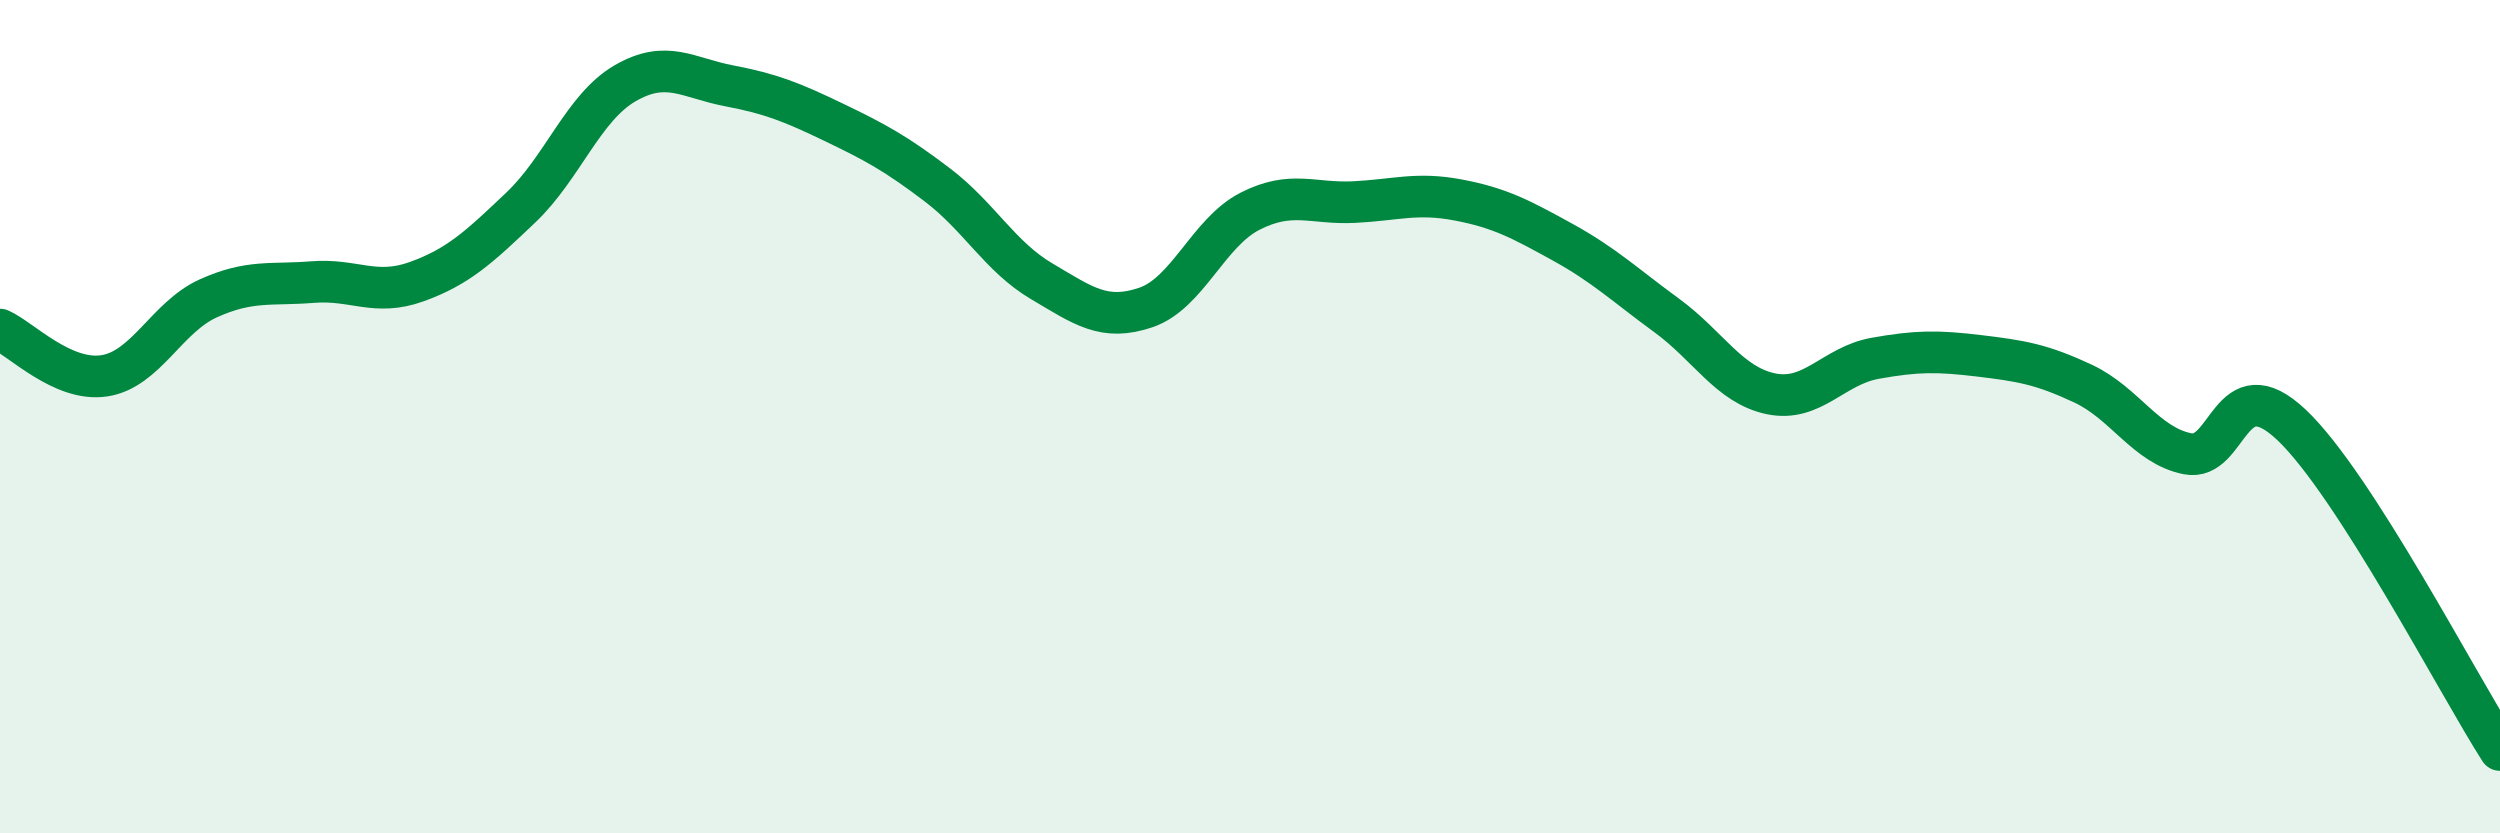
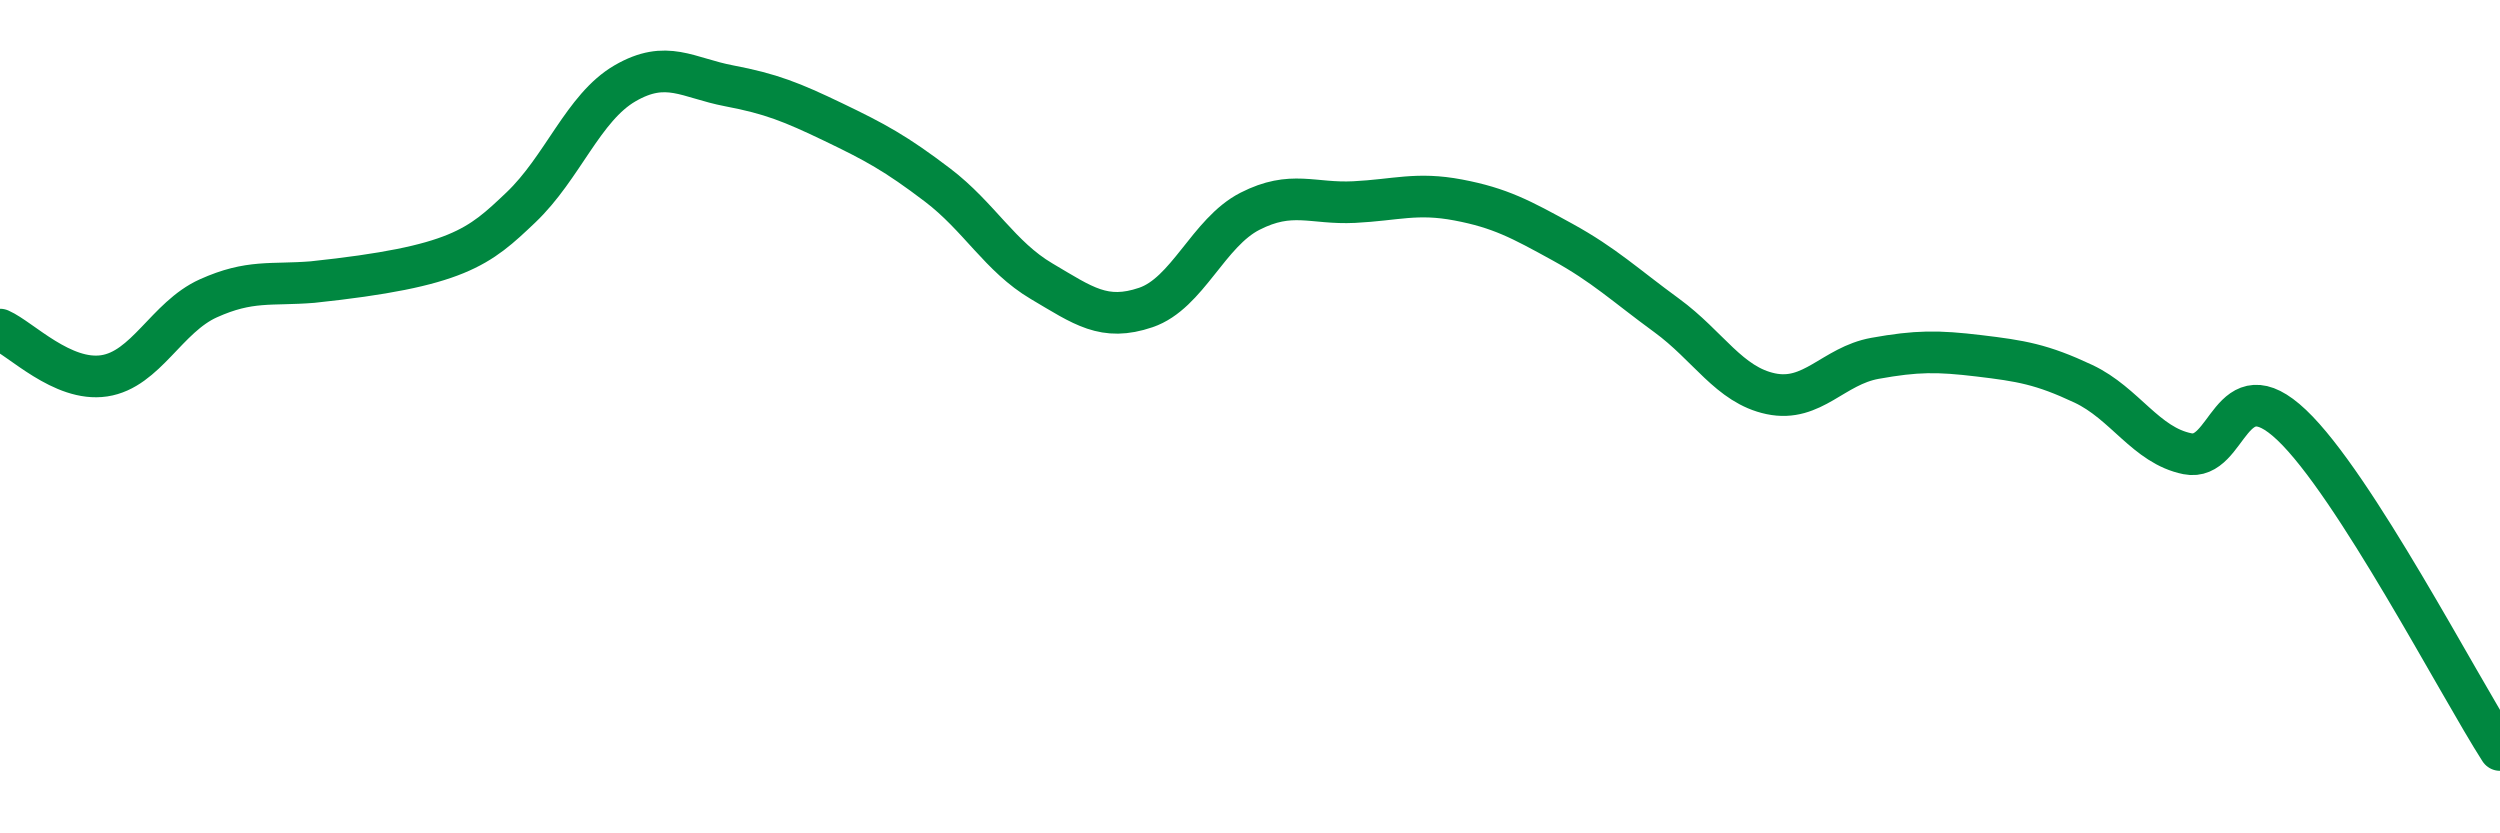
<svg xmlns="http://www.w3.org/2000/svg" width="60" height="20" viewBox="0 0 60 20">
-   <path d="M 0,7.91 C 0.5,8.13 1.5,9.17 2.5,9.02 C 3.5,8.87 4,7.61 5,7.16 C 6,6.71 6.5,6.85 7.5,6.77 C 8.5,6.69 9,7.12 10,6.76 C 11,6.4 11.5,5.93 12.5,4.98 C 13.5,4.03 14,2.58 15,2 C 16,1.42 16.5,1.87 17.5,2.06 C 18.5,2.25 19,2.45 20,2.93 C 21,3.41 21.5,3.68 22.5,4.44 C 23.5,5.2 24,6.16 25,6.75 C 26,7.34 26.5,7.72 27.5,7.38 C 28.5,7.04 29,5.58 30,5.07 C 31,4.56 31.5,4.9 32.5,4.85 C 33.5,4.8 34,4.61 35,4.8 C 36,4.99 36.5,5.26 37.5,5.81 C 38.5,6.36 39,6.84 40,7.57 C 41,8.3 41.5,9.24 42.5,9.45 C 43.5,9.66 44,8.78 45,8.6 C 46,8.42 46.5,8.42 47.5,8.54 C 48.5,8.66 49,8.74 50,9.21 C 51,9.68 51.5,10.69 52.5,10.89 C 53.5,11.09 53.5,8.78 55,10.2 C 56.5,11.62 59,16.44 60,18L60 20L0 20Z" fill="#008740" opacity="0.1" stroke-linecap="round" stroke-linejoin="round" />
-   <path d="M 0,7.91 C 0.5,8.13 1.5,9.17 2.5,9.02 C 3.5,8.87 4,7.61 5,7.16 C 6,6.71 6.5,6.85 7.5,6.77 C 8.5,6.69 9,7.12 10,6.76 C 11,6.4 11.5,5.93 12.5,4.98 C 13.5,4.03 14,2.58 15,2 C 16,1.42 16.5,1.87 17.5,2.06 C 18.5,2.25 19,2.45 20,2.93 C 21,3.41 21.5,3.68 22.5,4.44 C 23.5,5.2 24,6.16 25,6.75 C 26,7.34 26.5,7.72 27.5,7.38 C 28.5,7.04 29,5.58 30,5.07 C 31,4.56 31.5,4.9 32.5,4.85 C 33.5,4.8 34,4.61 35,4.8 C 36,4.99 36.5,5.26 37.5,5.81 C 38.5,6.36 39,6.84 40,7.57 C 41,8.3 41.5,9.24 42.5,9.45 C 43.5,9.66 44,8.78 45,8.6 C 46,8.42 46.5,8.42 47.5,8.54 C 48.5,8.66 49,8.74 50,9.21 C 51,9.68 51.5,10.69 52.5,10.89 C 53.5,11.09 53.5,8.78 55,10.2 C 56.5,11.62 59,16.44 60,18" stroke="#008740" stroke-width="1" fill="none" stroke-linecap="round" stroke-linejoin="round" />
+   <path d="M 0,7.91 C 0.5,8.13 1.5,9.17 2.5,9.02 C 3.5,8.87 4,7.61 5,7.16 C 6,6.71 6.5,6.85 7.5,6.77 C 11,6.4 11.5,5.93 12.5,4.98 C 13.5,4.03 14,2.58 15,2 C 16,1.42 16.5,1.87 17.5,2.06 C 18.5,2.25 19,2.45 20,2.93 C 21,3.41 21.5,3.68 22.5,4.44 C 23.5,5.2 24,6.16 25,6.75 C 26,7.34 26.5,7.72 27.5,7.38 C 28.5,7.04 29,5.58 30,5.07 C 31,4.56 31.5,4.9 32.5,4.85 C 33.5,4.8 34,4.61 35,4.8 C 36,4.99 36.5,5.26 37.5,5.81 C 38.5,6.36 39,6.84 40,7.57 C 41,8.3 41.5,9.24 42.5,9.45 C 43.5,9.66 44,8.78 45,8.6 C 46,8.42 46.5,8.42 47.5,8.54 C 48.5,8.66 49,8.74 50,9.21 C 51,9.68 51.5,10.69 52.5,10.89 C 53.5,11.09 53.5,8.78 55,10.2 C 56.5,11.62 59,16.44 60,18" stroke="#008740" stroke-width="1" fill="none" stroke-linecap="round" stroke-linejoin="round" />
</svg>